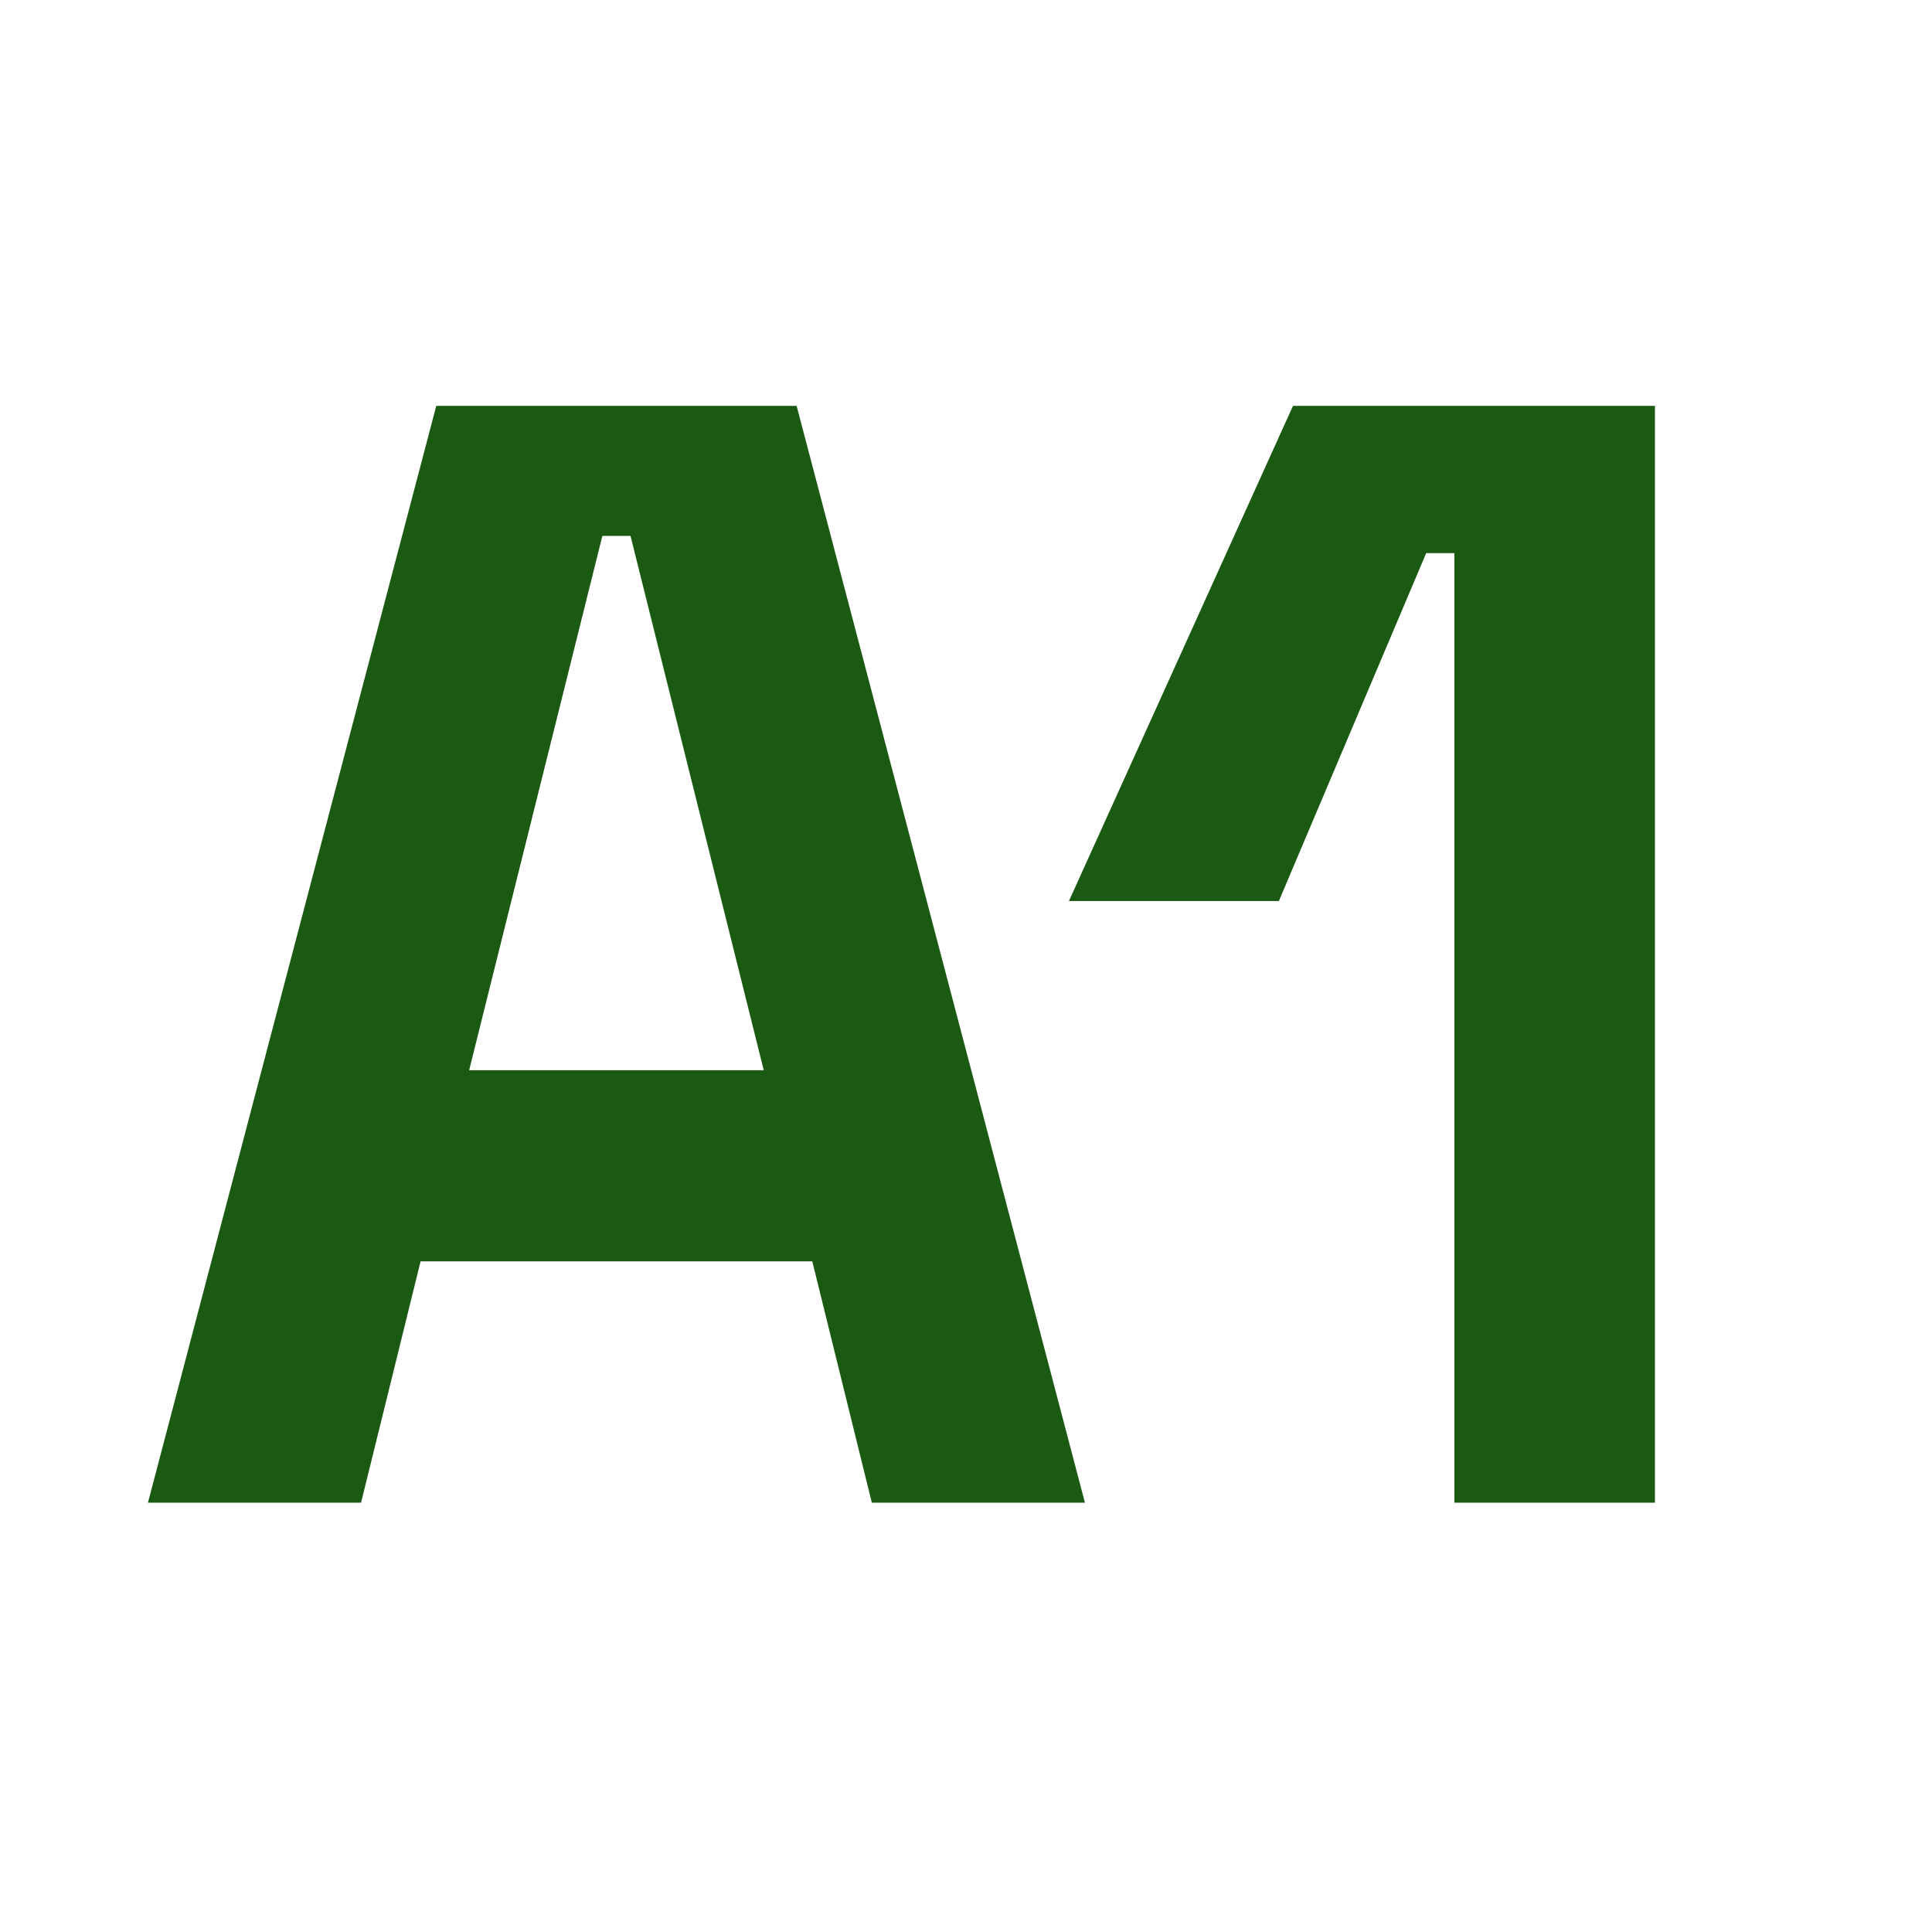
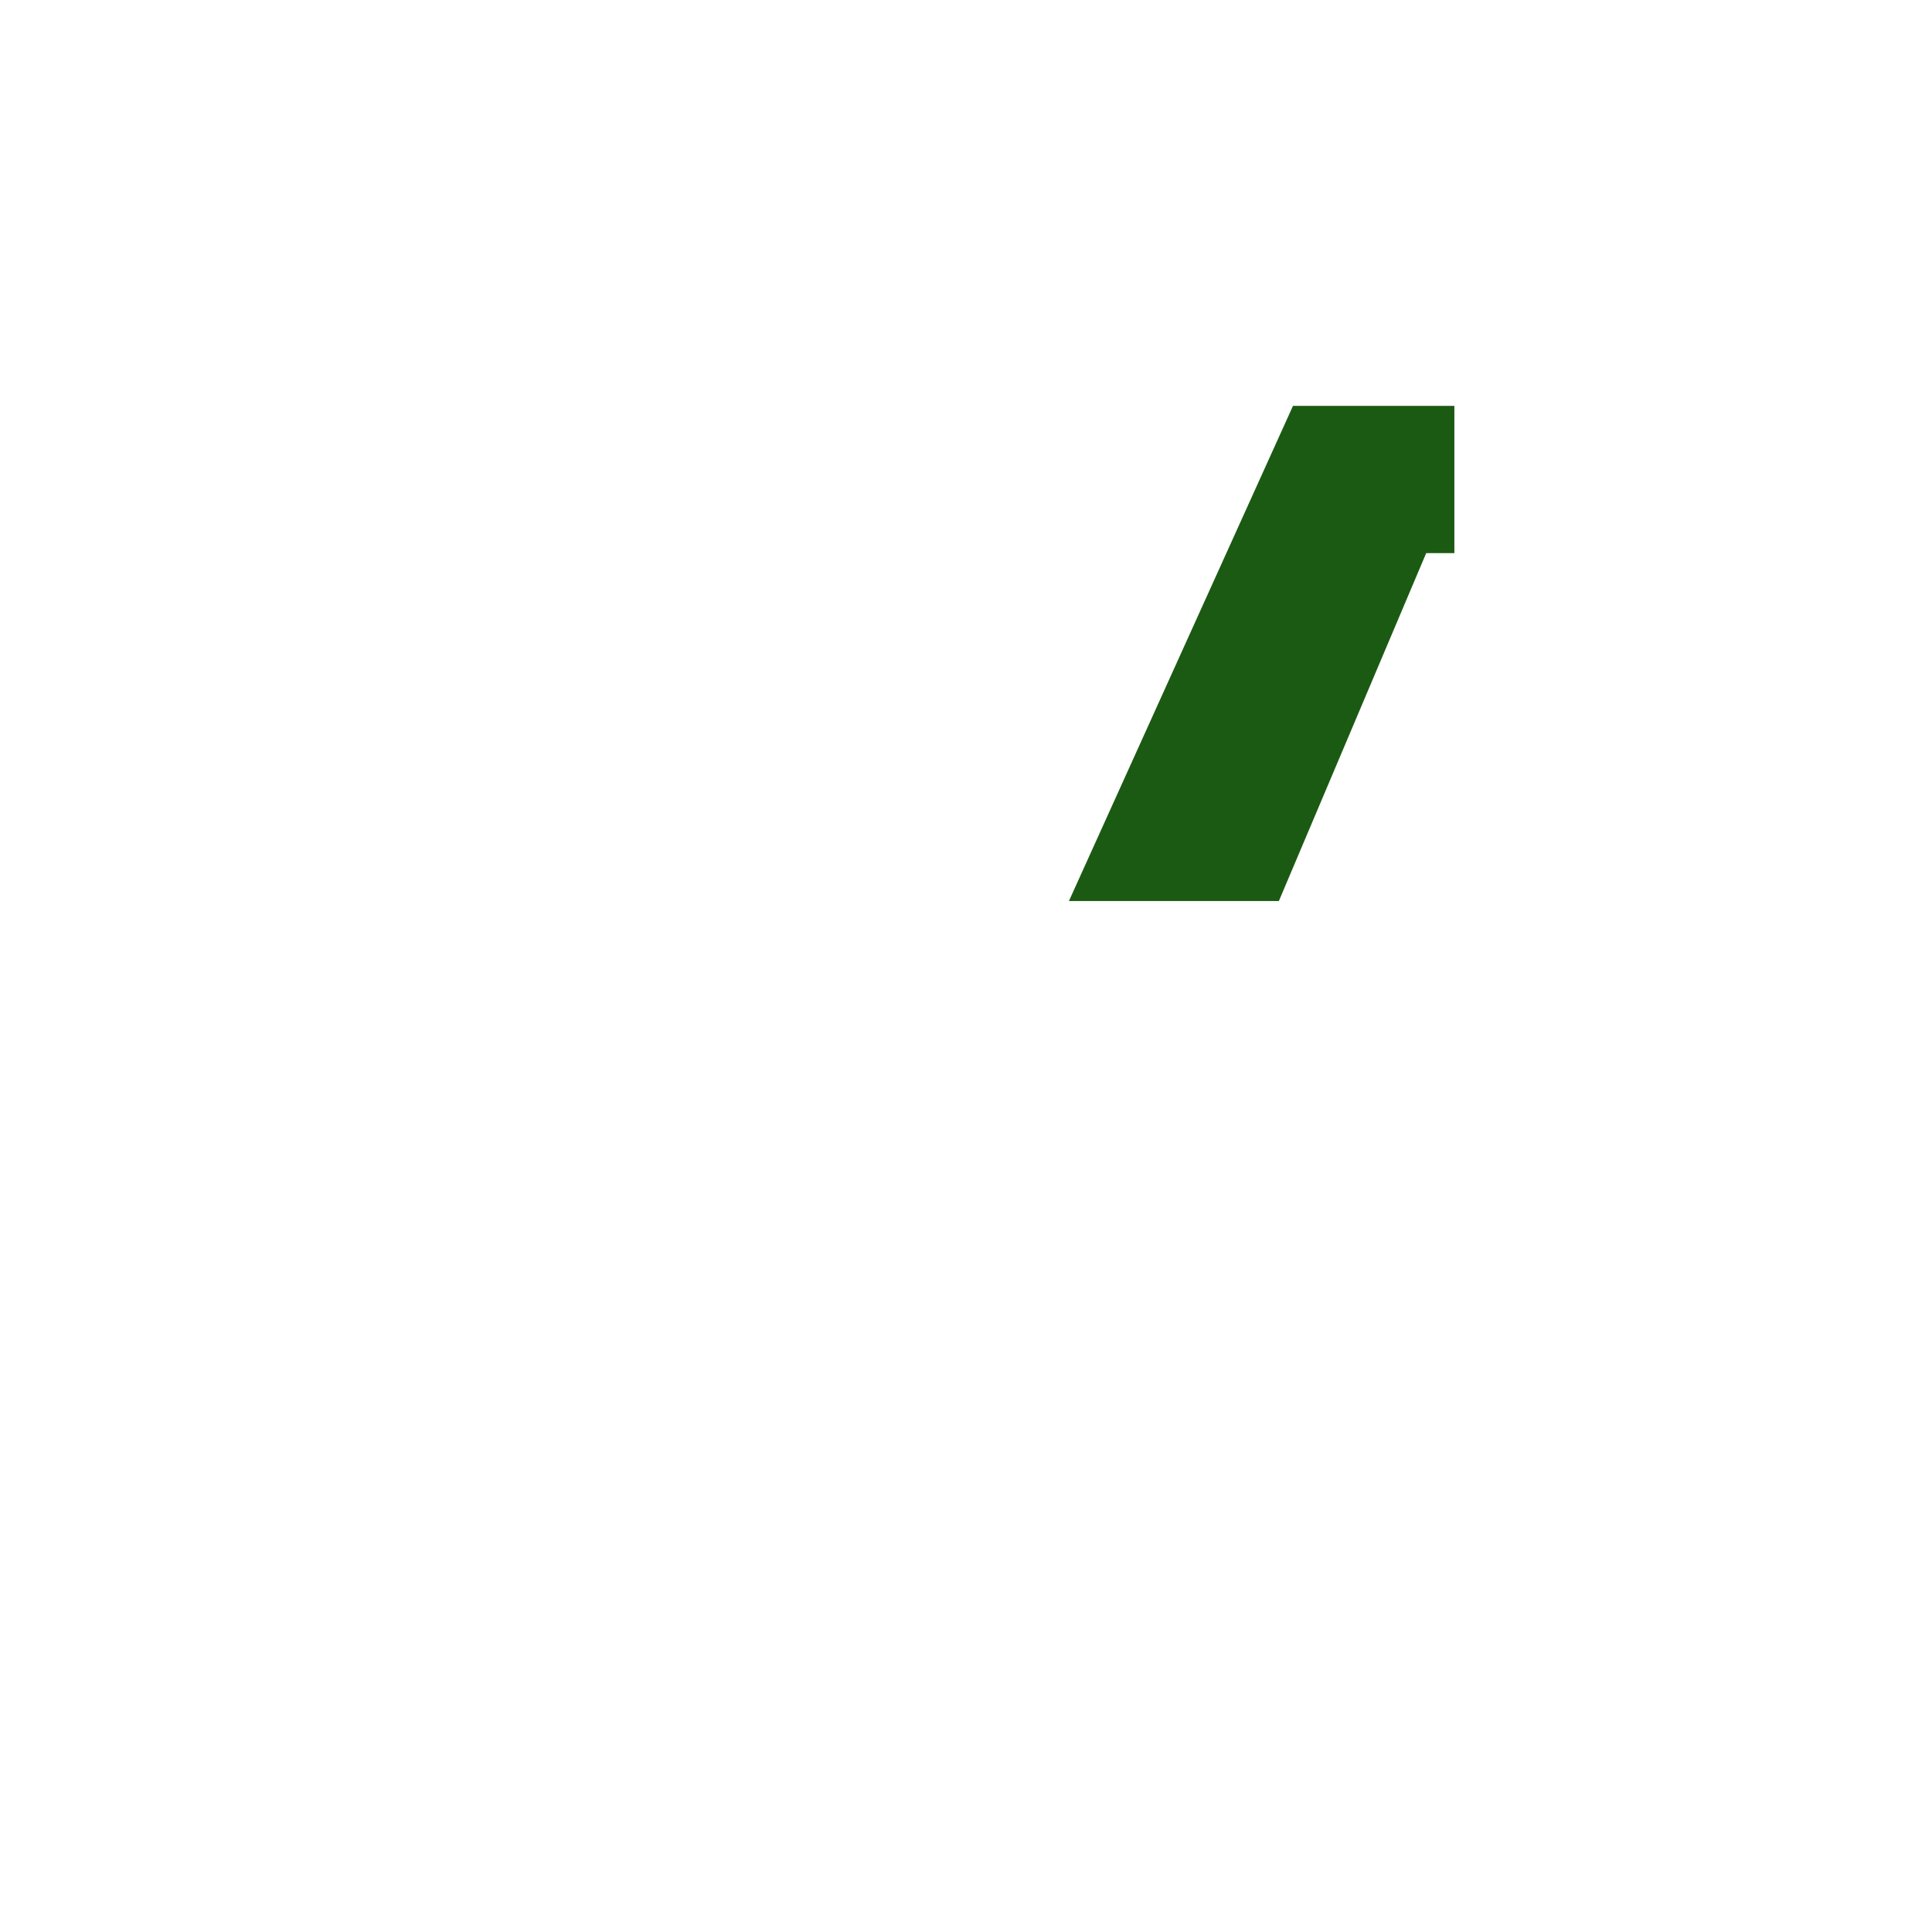
<svg xmlns="http://www.w3.org/2000/svg" width="36" height="36" viewBox="0 0 36 36" fill="none">
-   <path d="M2.757 28L8.129 7.563H14.844L20.216 28H16.245L15.136 23.504H7.837L6.728 28H2.757ZM8.742 19.942H14.231L11.749 9.986H11.224L8.742 19.942Z" fill="#1B5A12" />
-   <path d="M27.1 28V10.307H26.575L23.83 16.789H19.918L24.093 7.563H30.837V28H27.1Z" fill="#1B5A12" />
+   <path d="M27.1 28V10.307H26.575L23.83 16.789H19.918L24.093 7.563H30.837H27.1Z" fill="#1B5A12" />
</svg>